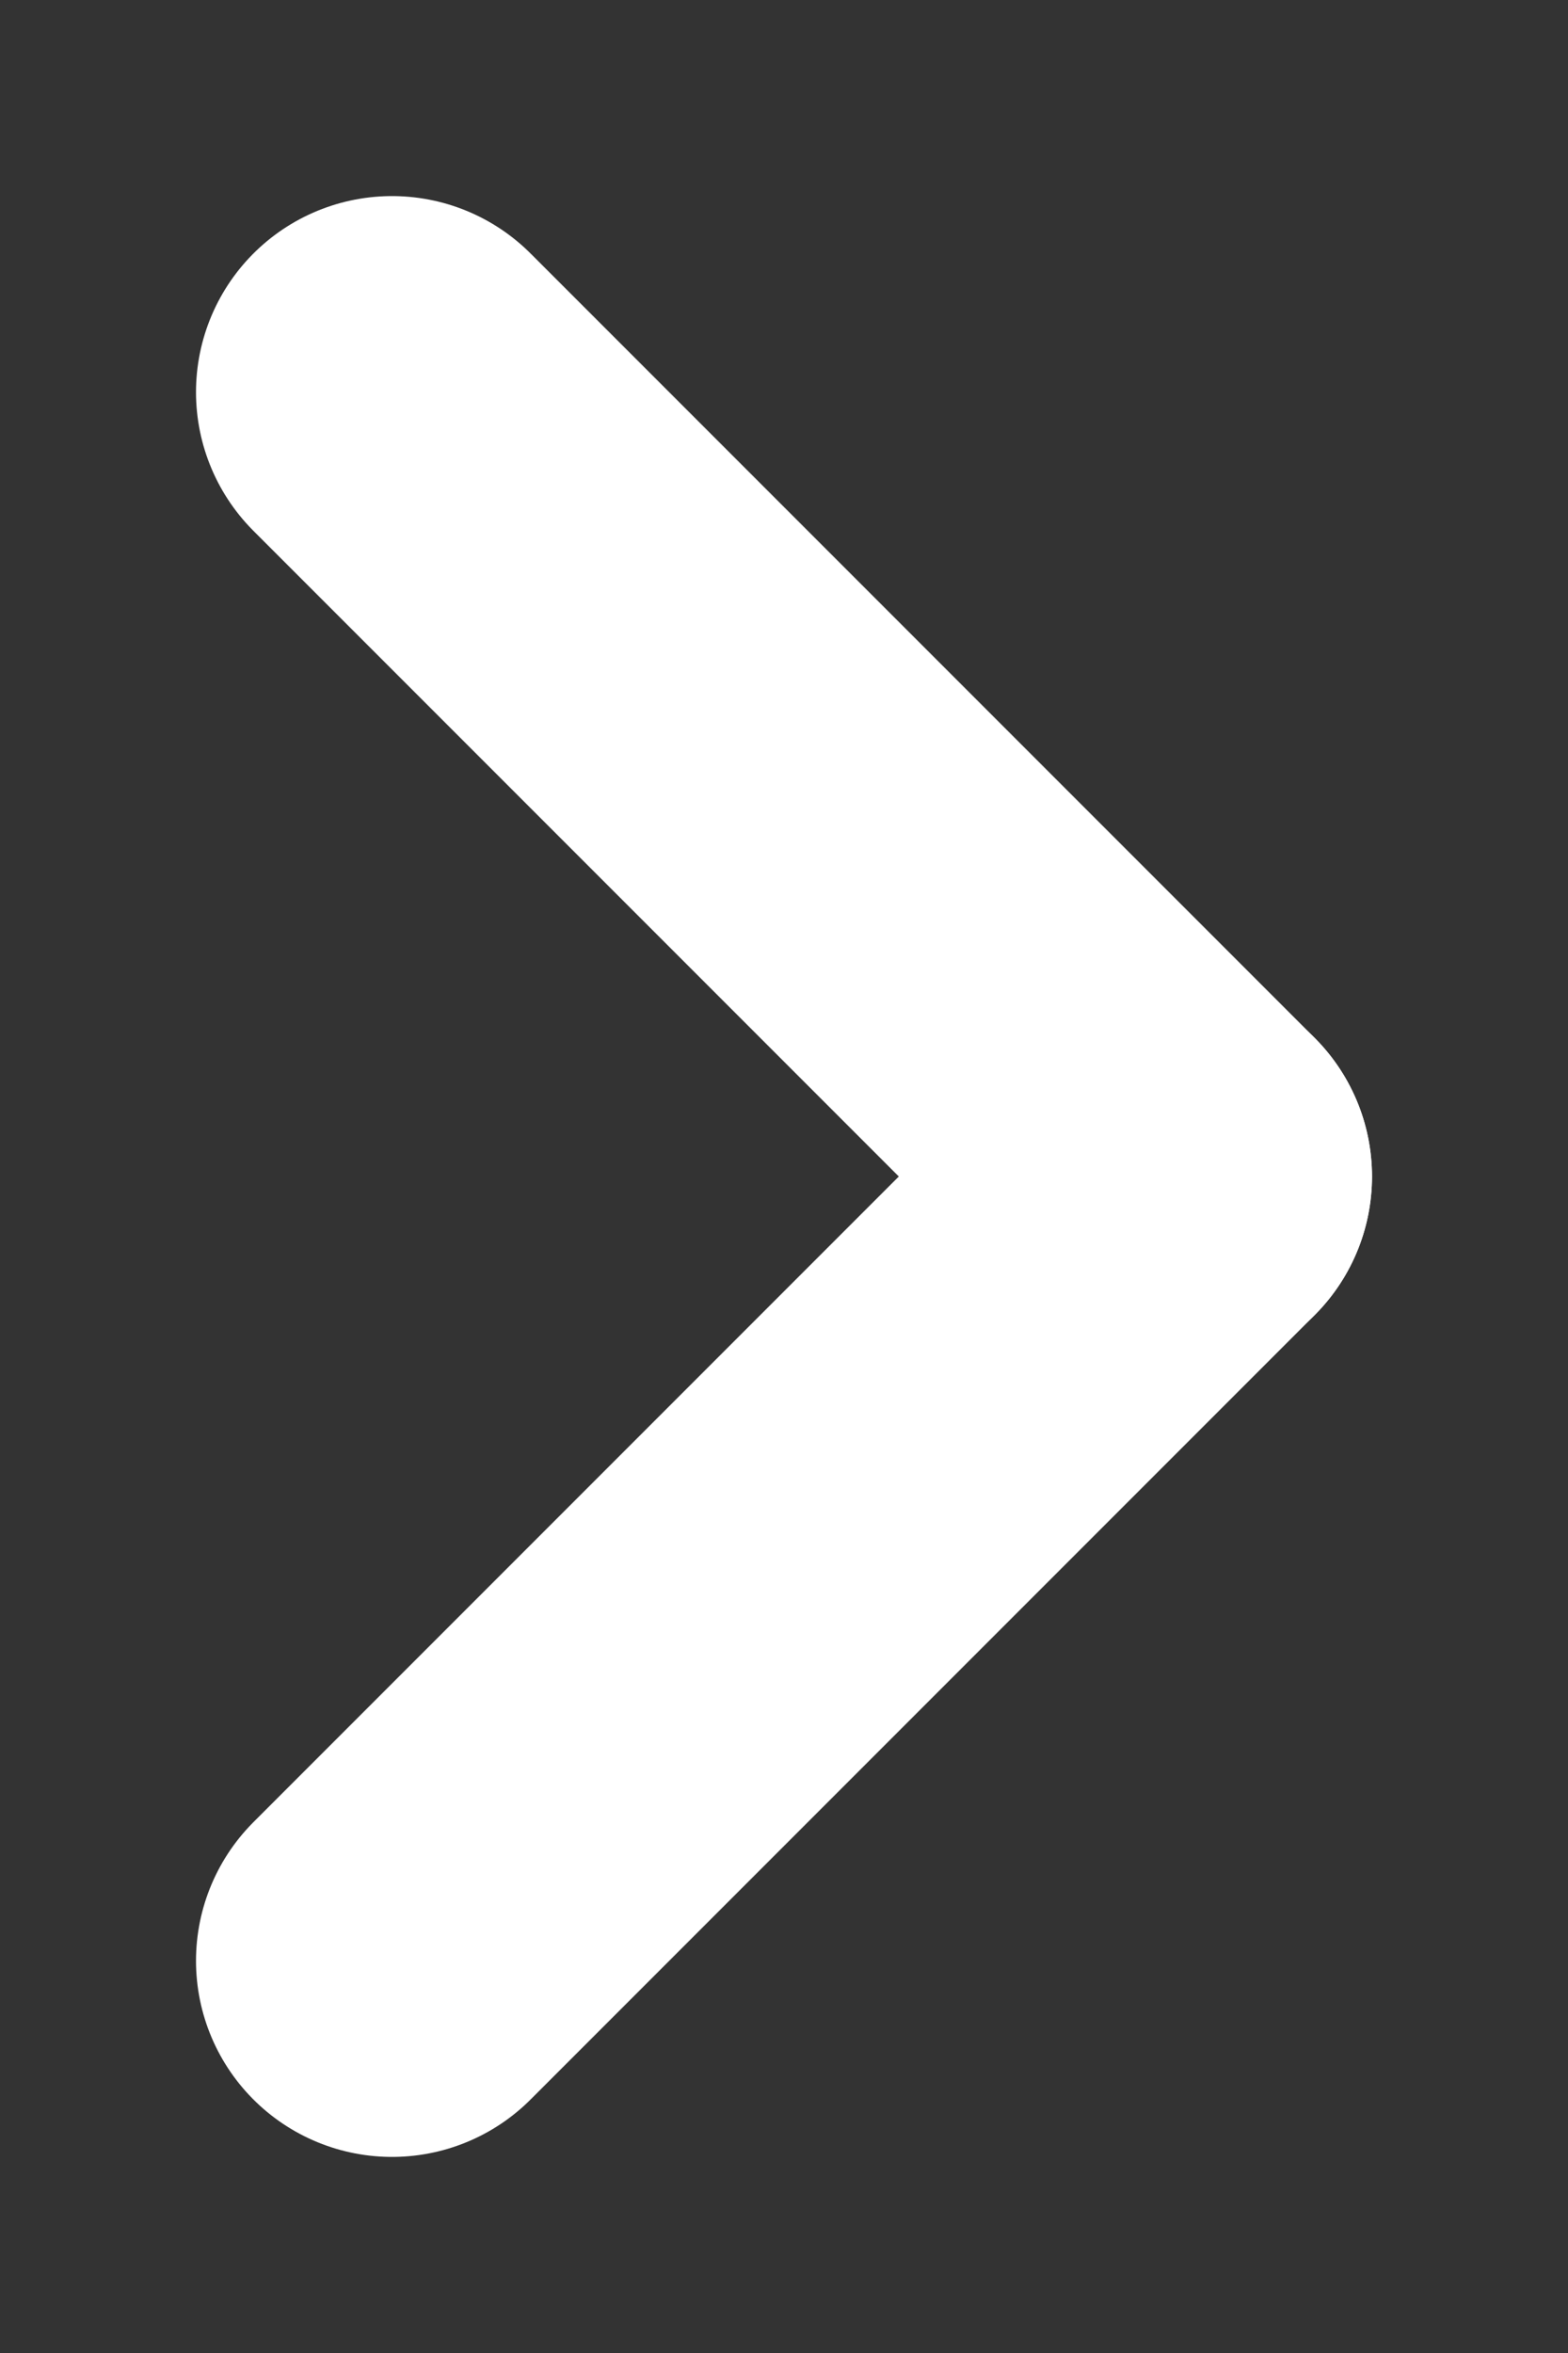
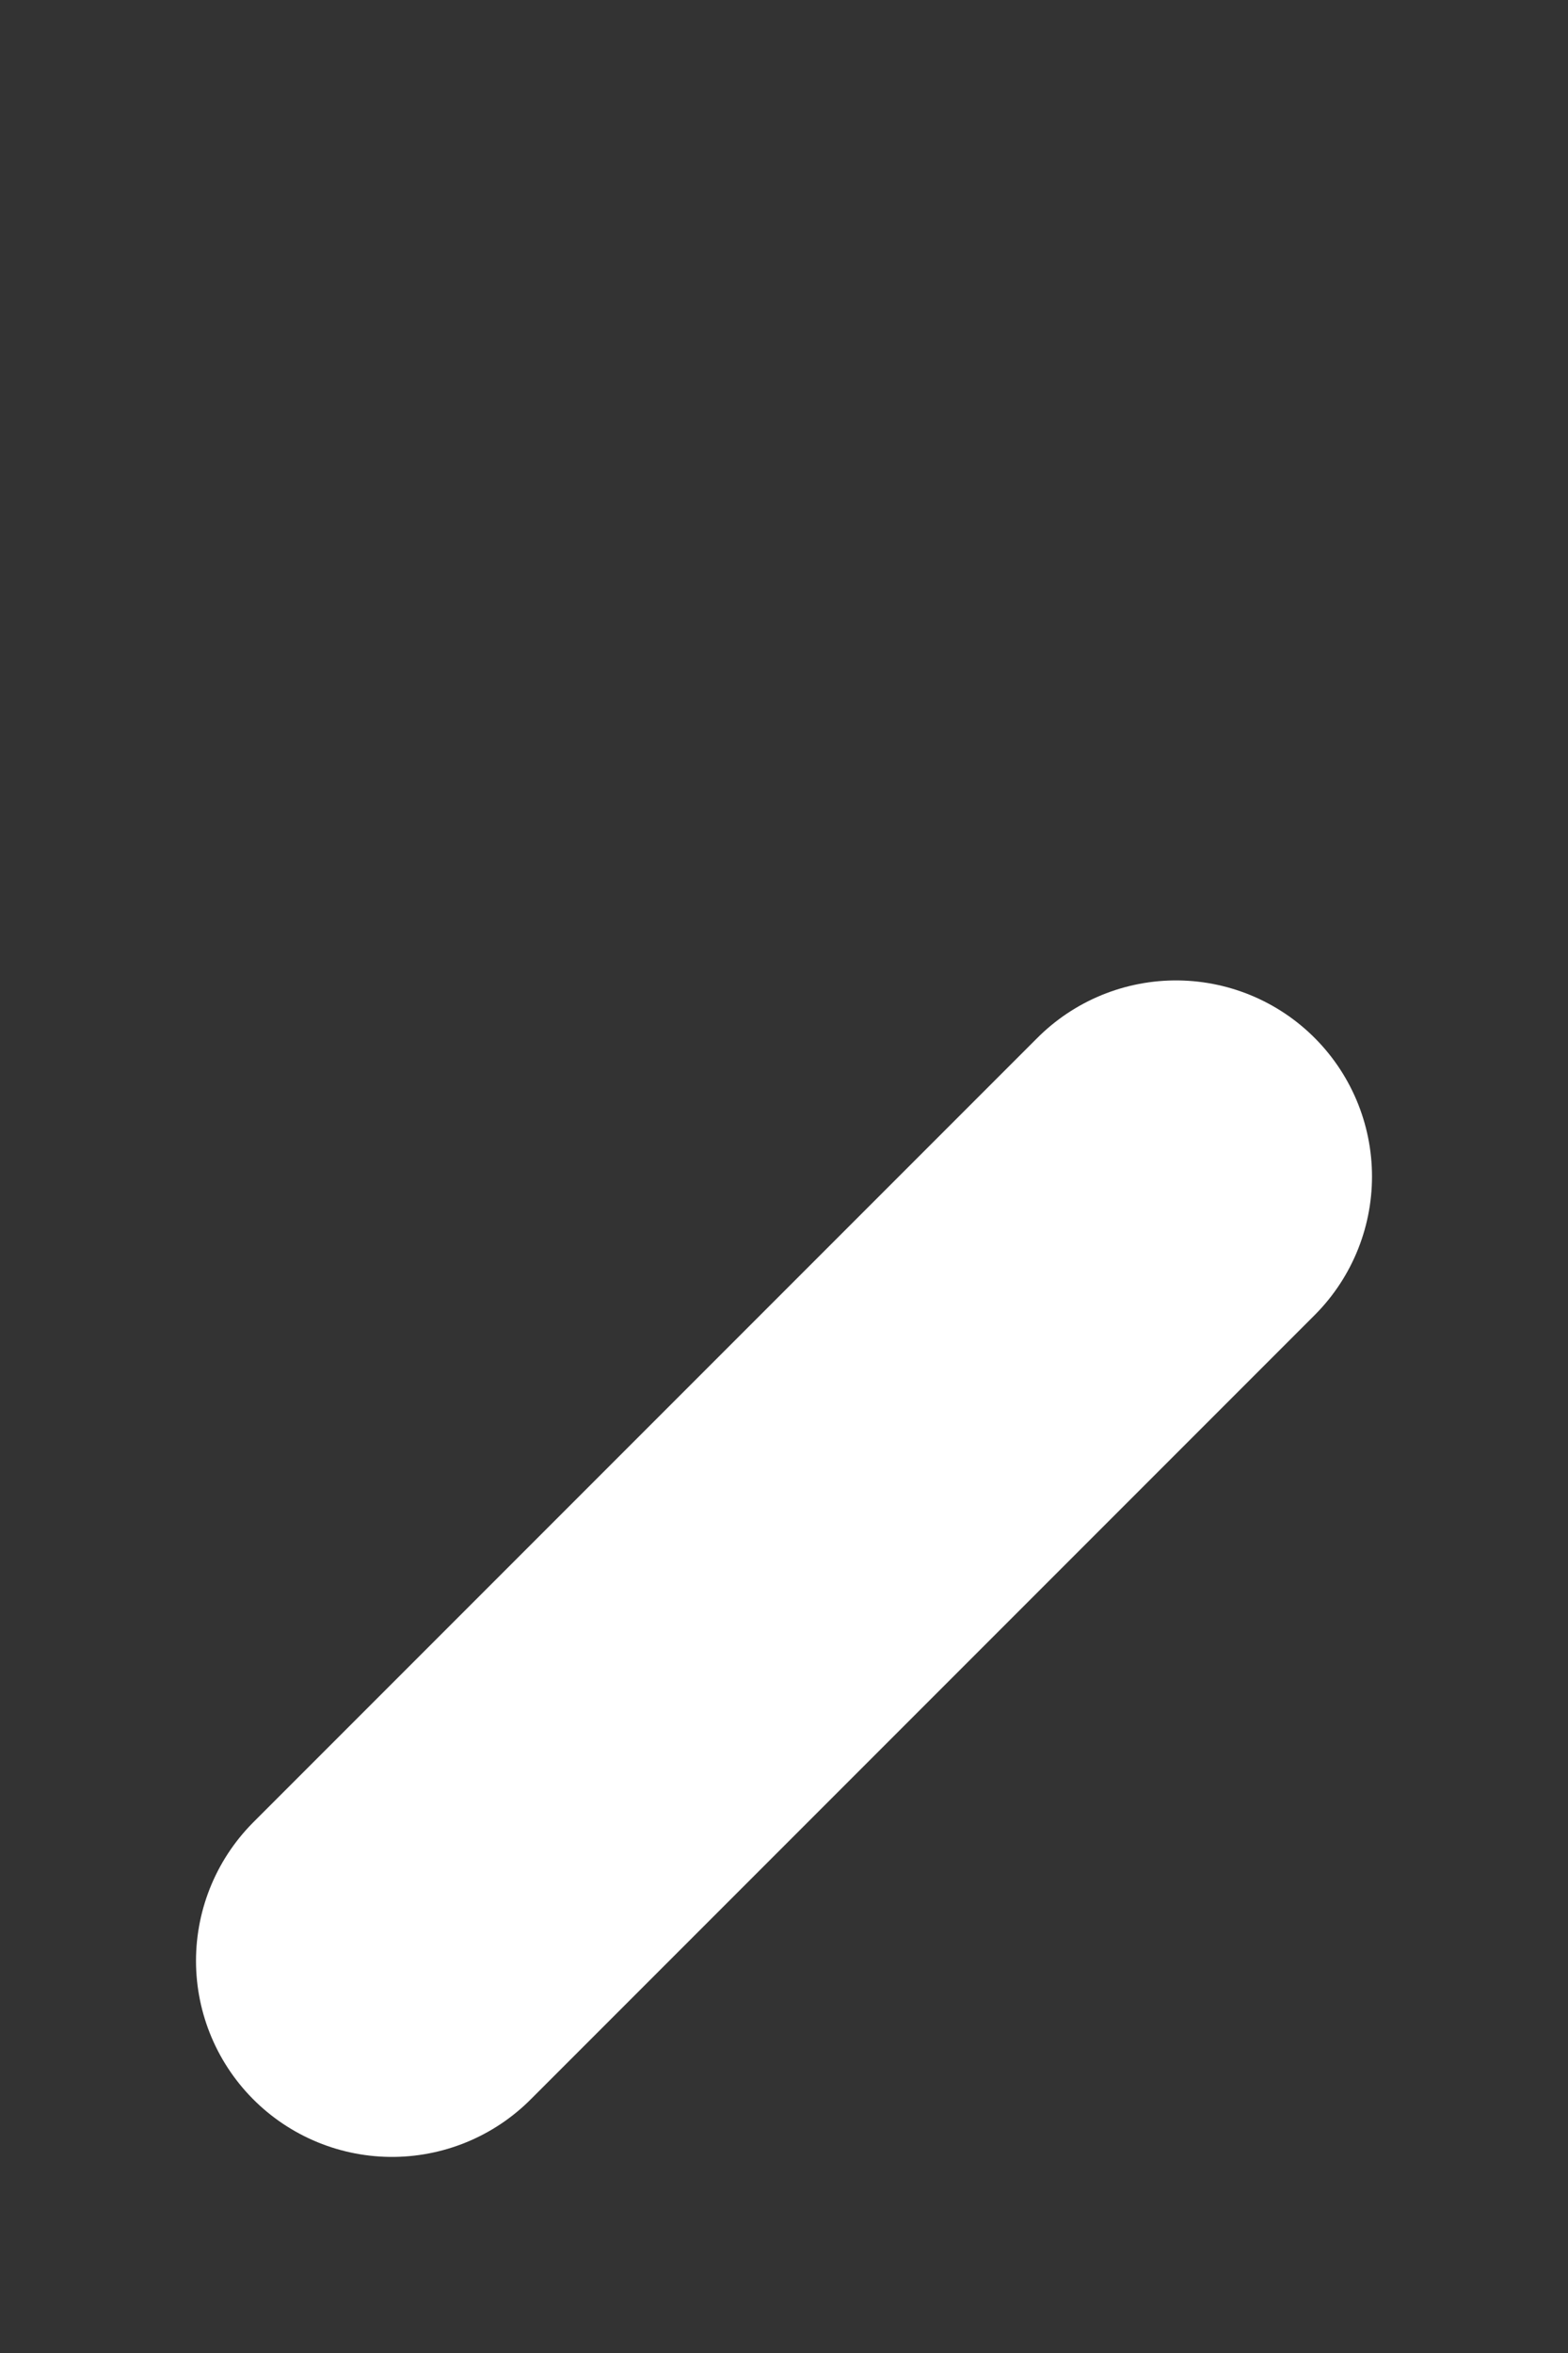
<svg xmlns="http://www.w3.org/2000/svg" width="8" height="12" viewBox="0 0 8 12">
  <rect x="0" y="0" width="8" height="12" fill="#333333" stroke="none" />
  <defs>
    <clipPath id="clip-path">
      <rect id="Rectangle_700" data-name="Rectangle 700" width="8" height="12" fill="#fff" stroke="#707070" stroke-width="1" />
    </clipPath>
  </defs>
  <g id="i-arrow-next" clip-path="url(#clip-path)">
    <g id="Group_1078" data-name="Group 1078" transform="translate(2 2)">
-       <path id="Path_13680" data-name="Path 13680" d="M8,12,4,8" transform="translate(-4 -8)" fill="none" stroke="#fff" stroke-linecap="round" stroke-width="2" />
      <path id="Path_13681" data-name="Path 13681" d="M8,0,4,4" transform="translate(-4 4)" fill="none" stroke="#fff" stroke-linecap="round" stroke-width="2" />
    </g>
  </g>
</svg>